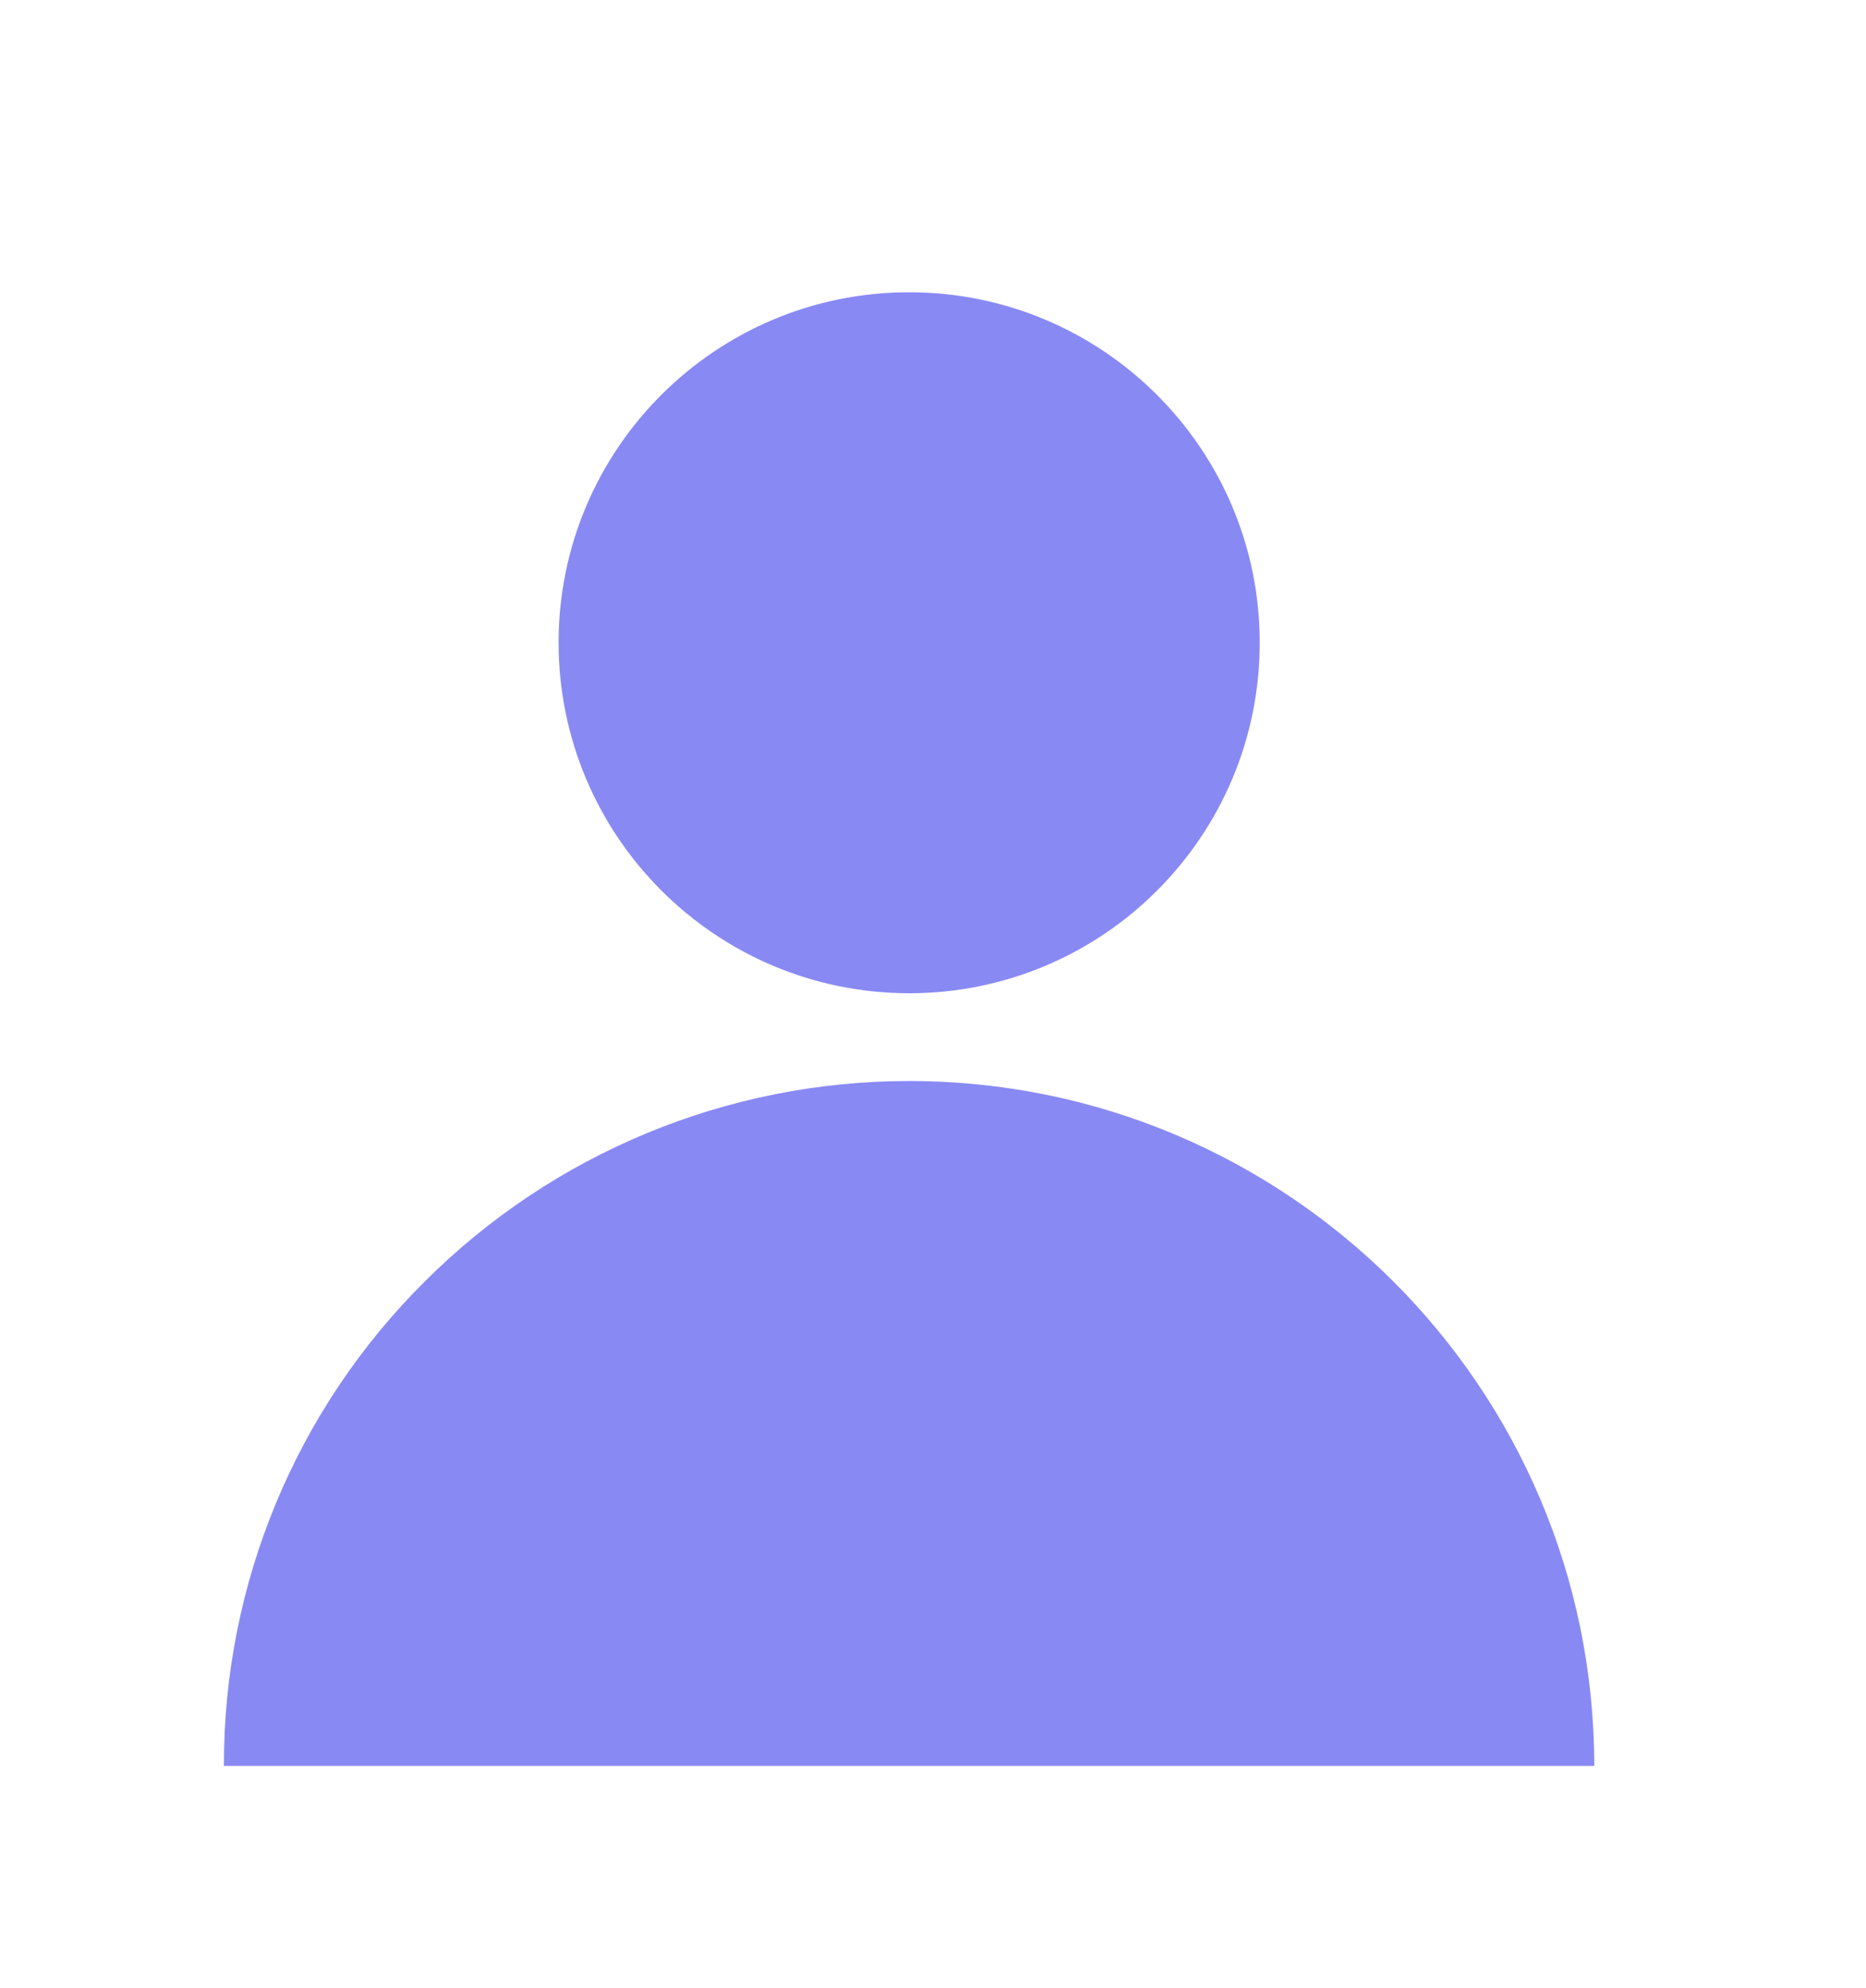
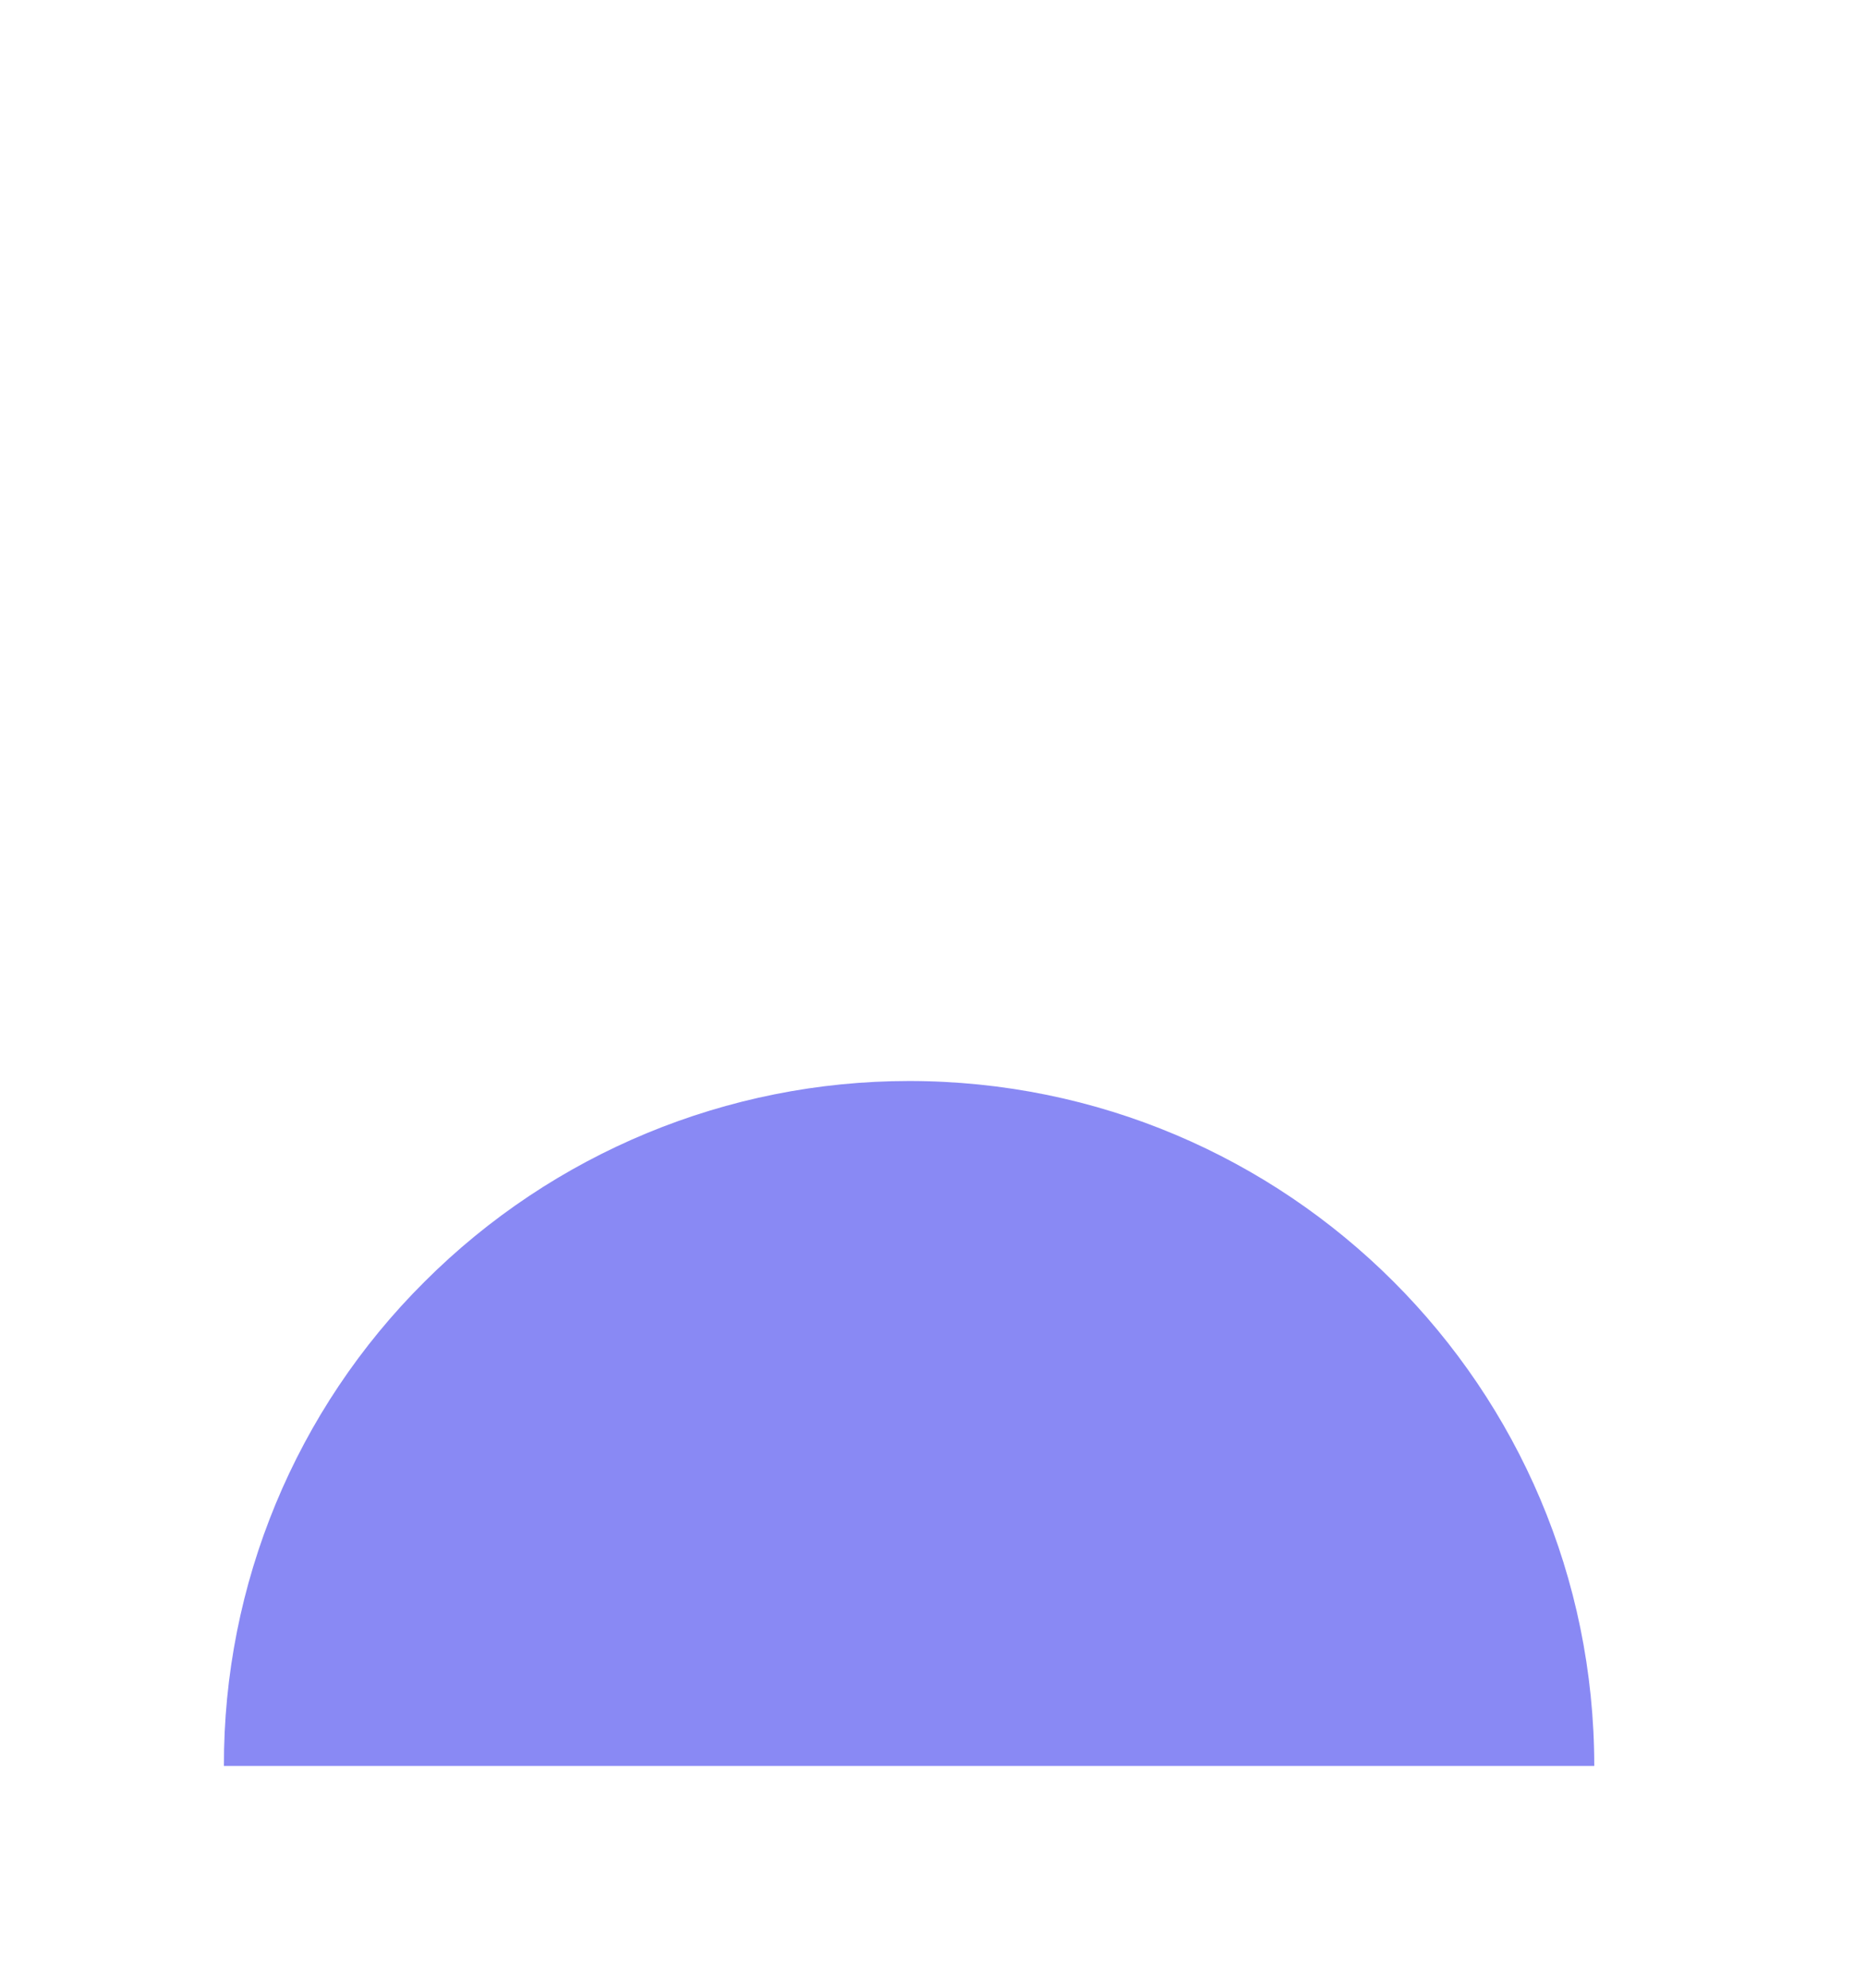
<svg xmlns="http://www.w3.org/2000/svg" version="1.1" id="Capa_1" x="0px" y="0px" width="32px" height="34.103px" viewBox="0 0 32 34.103" enable-background="new 0 0 32 34.103" xml:space="preserve">
  <g>
-     <path fill="#8989F4" d="M15.591,17.037c3.32,0,6.012-2.692,6.012-6.012s-2.692-6.012-6.012-6.012c-3.32,0-6.012,2.692-6.012,6.012   C9.583,14.344,12.272,17.034,15.591,17.037z" />
    <path fill="#8989F4" d="M4.81,30.291H27.34c-0.001-6.489-5.262-11.749-11.751-11.749c-3.116,0-6.104,1.238-8.307,3.441   c-2.211,2.198-3.45,5.19-3.442,8.308H4.81z" />
  </g>
</svg>